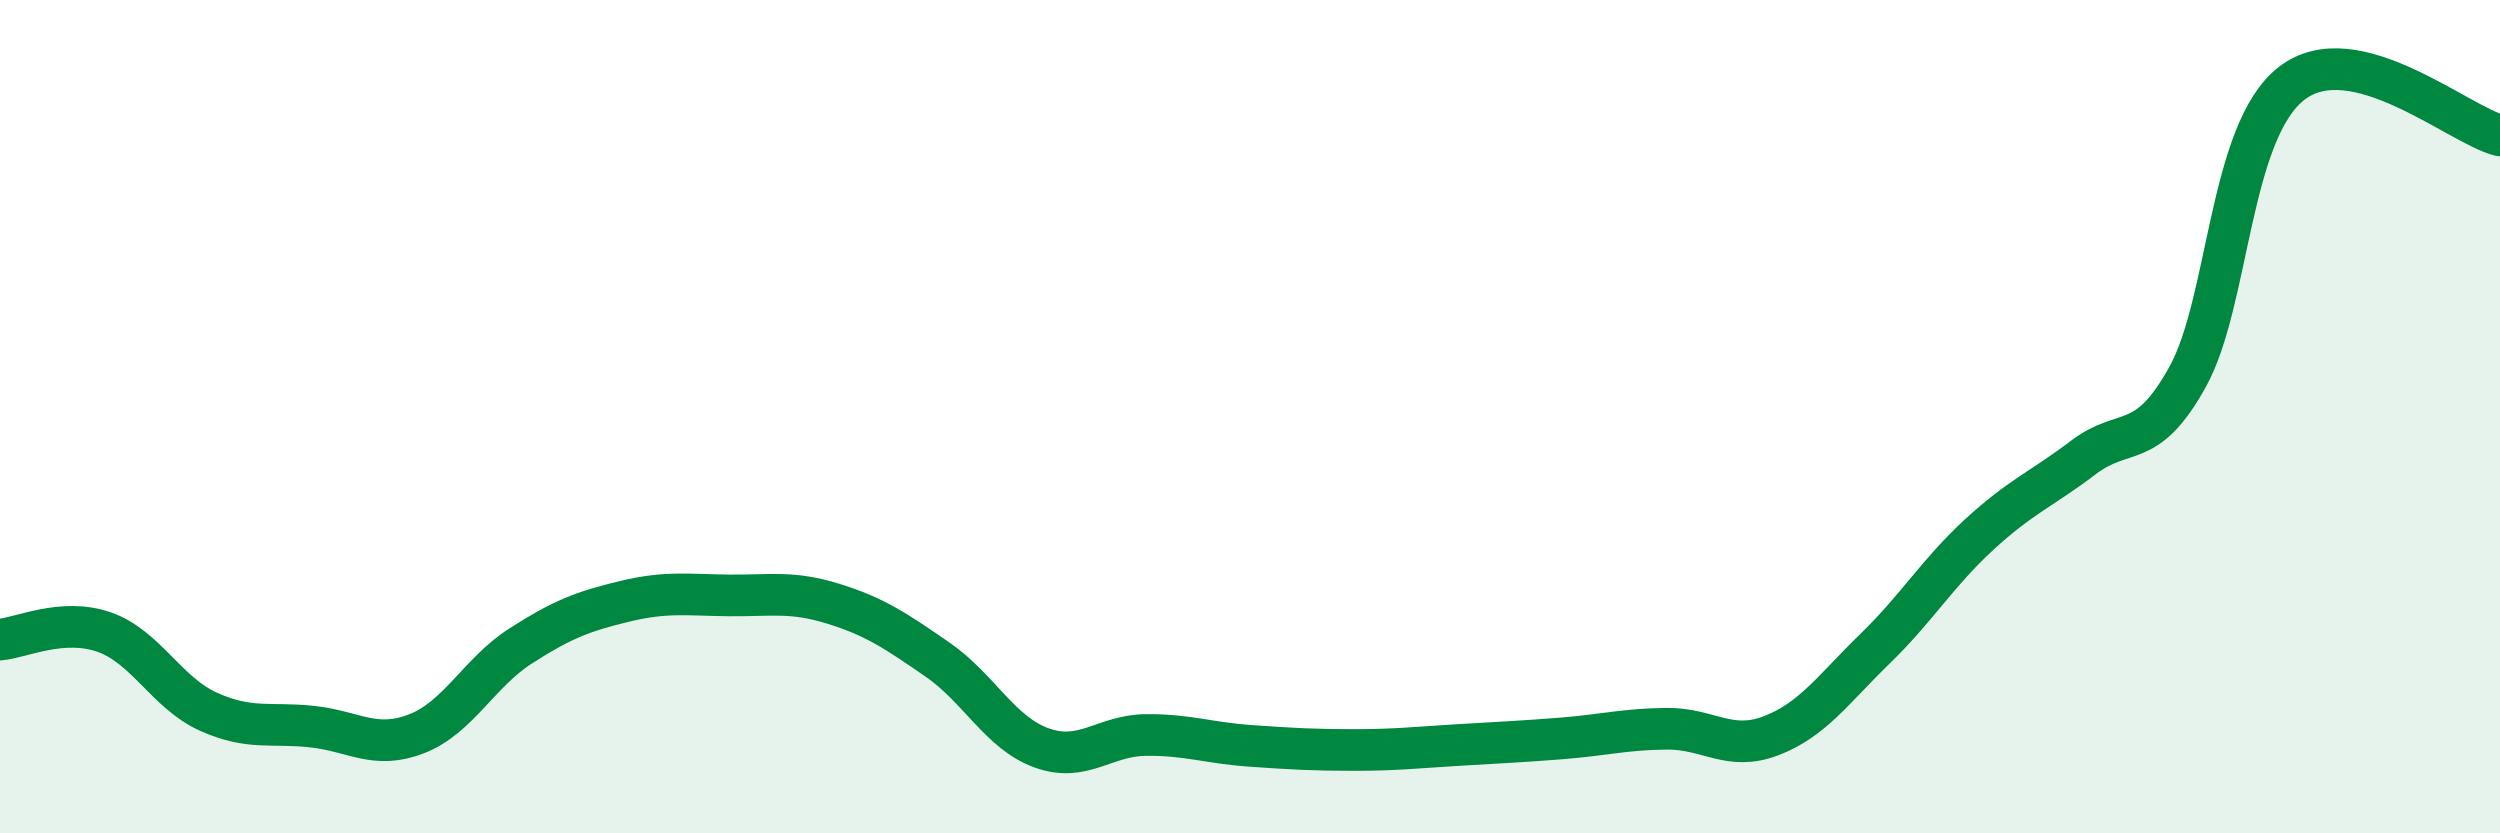
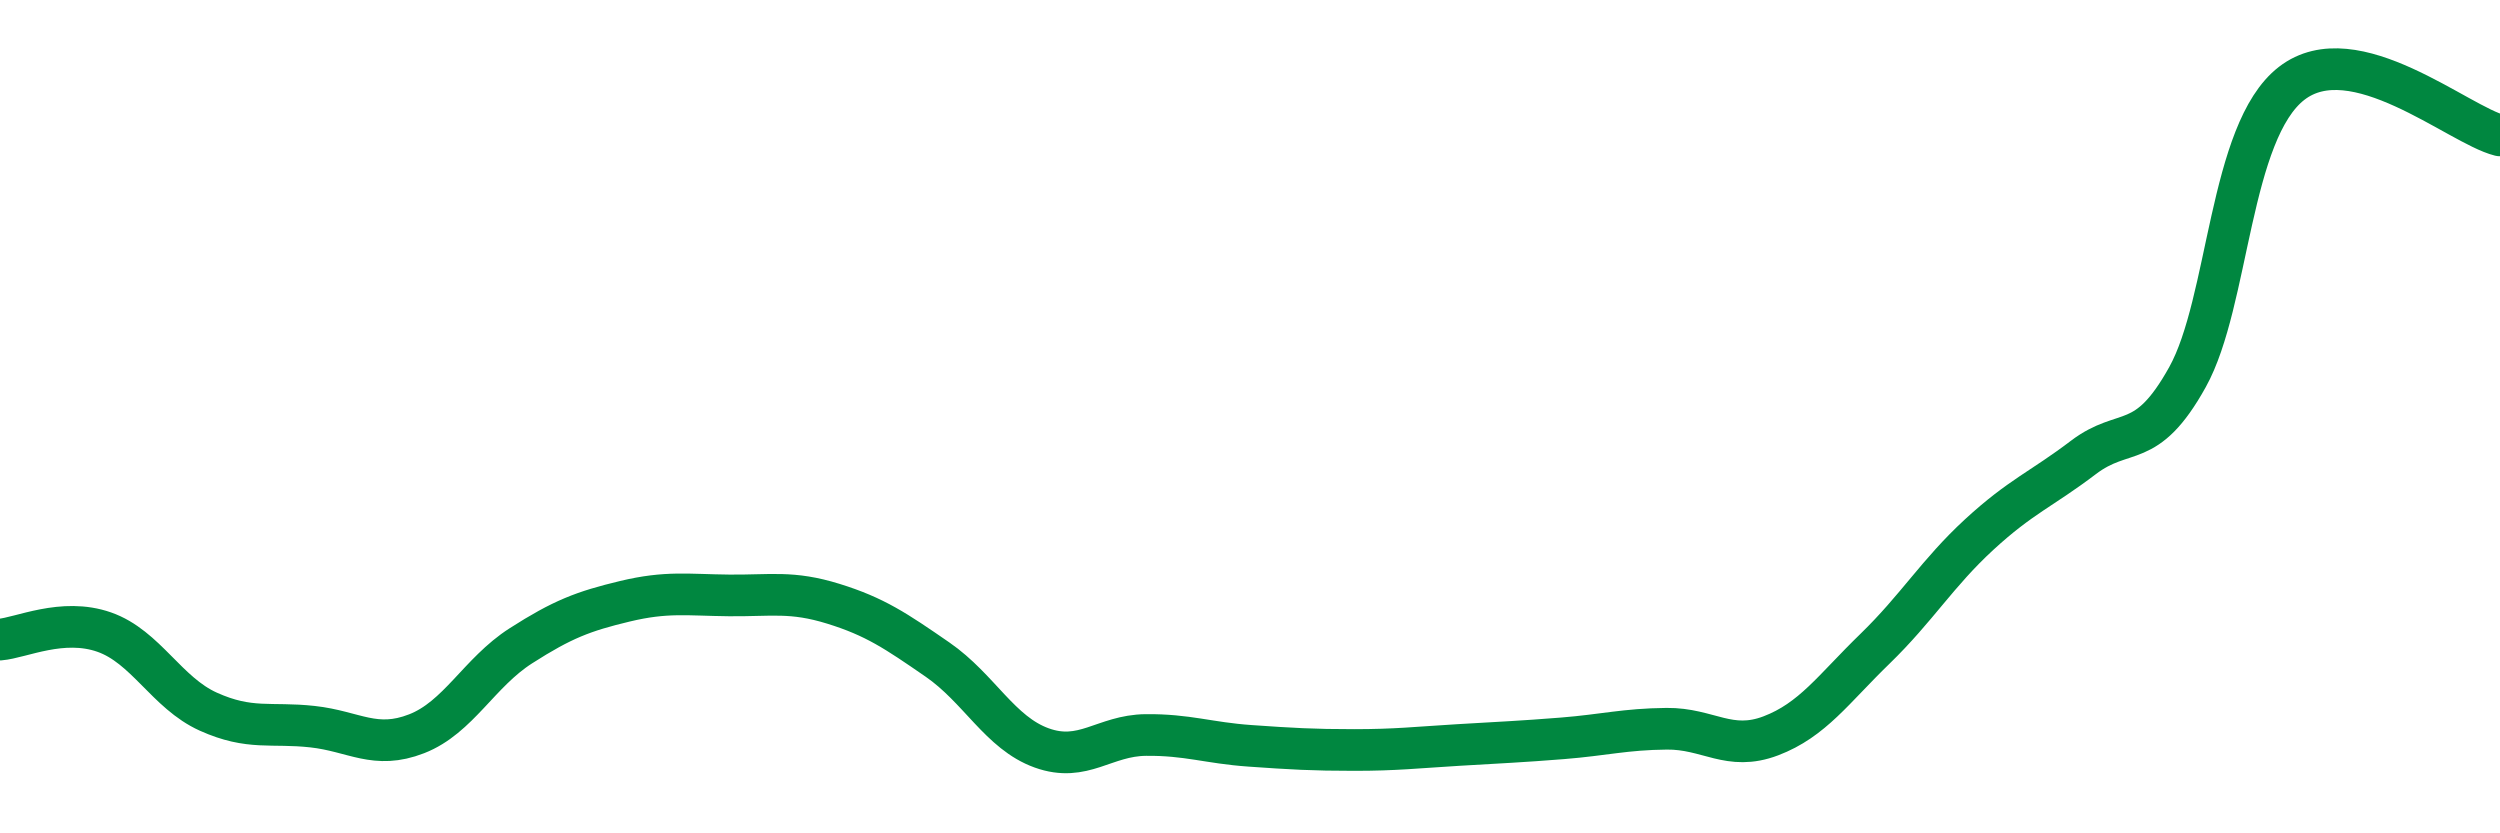
<svg xmlns="http://www.w3.org/2000/svg" width="60" height="20" viewBox="0 0 60 20">
-   <path d="M 0,15.35 C 0.5,15.31 1.5,14.82 2.5,15.17 C 3.5,15.52 4,16.63 5,17.08 C 6,17.53 6.5,17.33 7.5,17.44 C 8.5,17.55 9,18 10,17.61 C 11,17.22 11.5,16.14 12.5,15.5 C 13.5,14.86 14,14.67 15,14.43 C 16,14.19 16.5,14.28 17.5,14.29 C 18.5,14.3 19,14.18 20,14.49 C 21,14.8 21.5,15.14 22.5,15.83 C 23.5,16.52 24,17.59 25,17.95 C 26,18.31 26.5,17.65 27.5,17.64 C 28.5,17.63 29,17.83 30,17.9 C 31,17.97 31.5,18 32.5,18 C 33.5,18 34,17.94 35,17.88 C 36,17.82 36.5,17.8 37.5,17.72 C 38.5,17.64 39,17.5 40,17.49 C 41,17.48 41.5,18.04 42.5,17.66 C 43.5,17.28 44,16.54 45,15.57 C 46,14.6 46.5,13.75 47.5,12.83 C 48.5,11.91 49,11.74 50,10.98 C 51,10.22 51.5,10.85 52.5,9.05 C 53.5,7.25 53.5,3.16 55,2 C 56.5,0.84 59,3 60,3.25L60 20L0 20Z" fill="#008740" opacity="0.1" stroke-linecap="round" stroke-linejoin="round" />
  <path d="M 0,15.35 C 0.5,15.31 1.5,14.82 2.5,15.17 C 3.5,15.52 4,16.63 5,17.08 C 6,17.53 6.5,17.33 7.5,17.44 C 8.5,17.55 9,18 10,17.61 C 11,17.22 11.5,16.14 12.5,15.5 C 13.5,14.86 14,14.67 15,14.43 C 16,14.19 16.5,14.28 17.5,14.29 C 18.5,14.3 19,14.18 20,14.49 C 21,14.8 21.5,15.14 22.5,15.83 C 23.5,16.52 24,17.59 25,17.95 C 26,18.31 26.5,17.65 27.5,17.64 C 28.5,17.63 29,17.83 30,17.9 C 31,17.97 31.5,18 32.5,18 C 33.5,18 34,17.94 35,17.88 C 36,17.82 36.5,17.8 37.5,17.72 C 38.5,17.64 39,17.5 40,17.49 C 41,17.48 41.5,18.04 42.5,17.66 C 43.5,17.28 44,16.54 45,15.57 C 46,14.6 46.5,13.75 47.5,12.83 C 48.5,11.91 49,11.74 50,10.98 C 51,10.22 51.5,10.85 52.5,9.05 C 53.5,7.25 53.5,3.16 55,2 C 56.5,0.84 59,3 60,3.25" stroke="#008740" stroke-width="1" fill="none" stroke-linecap="round" stroke-linejoin="round" />
</svg>